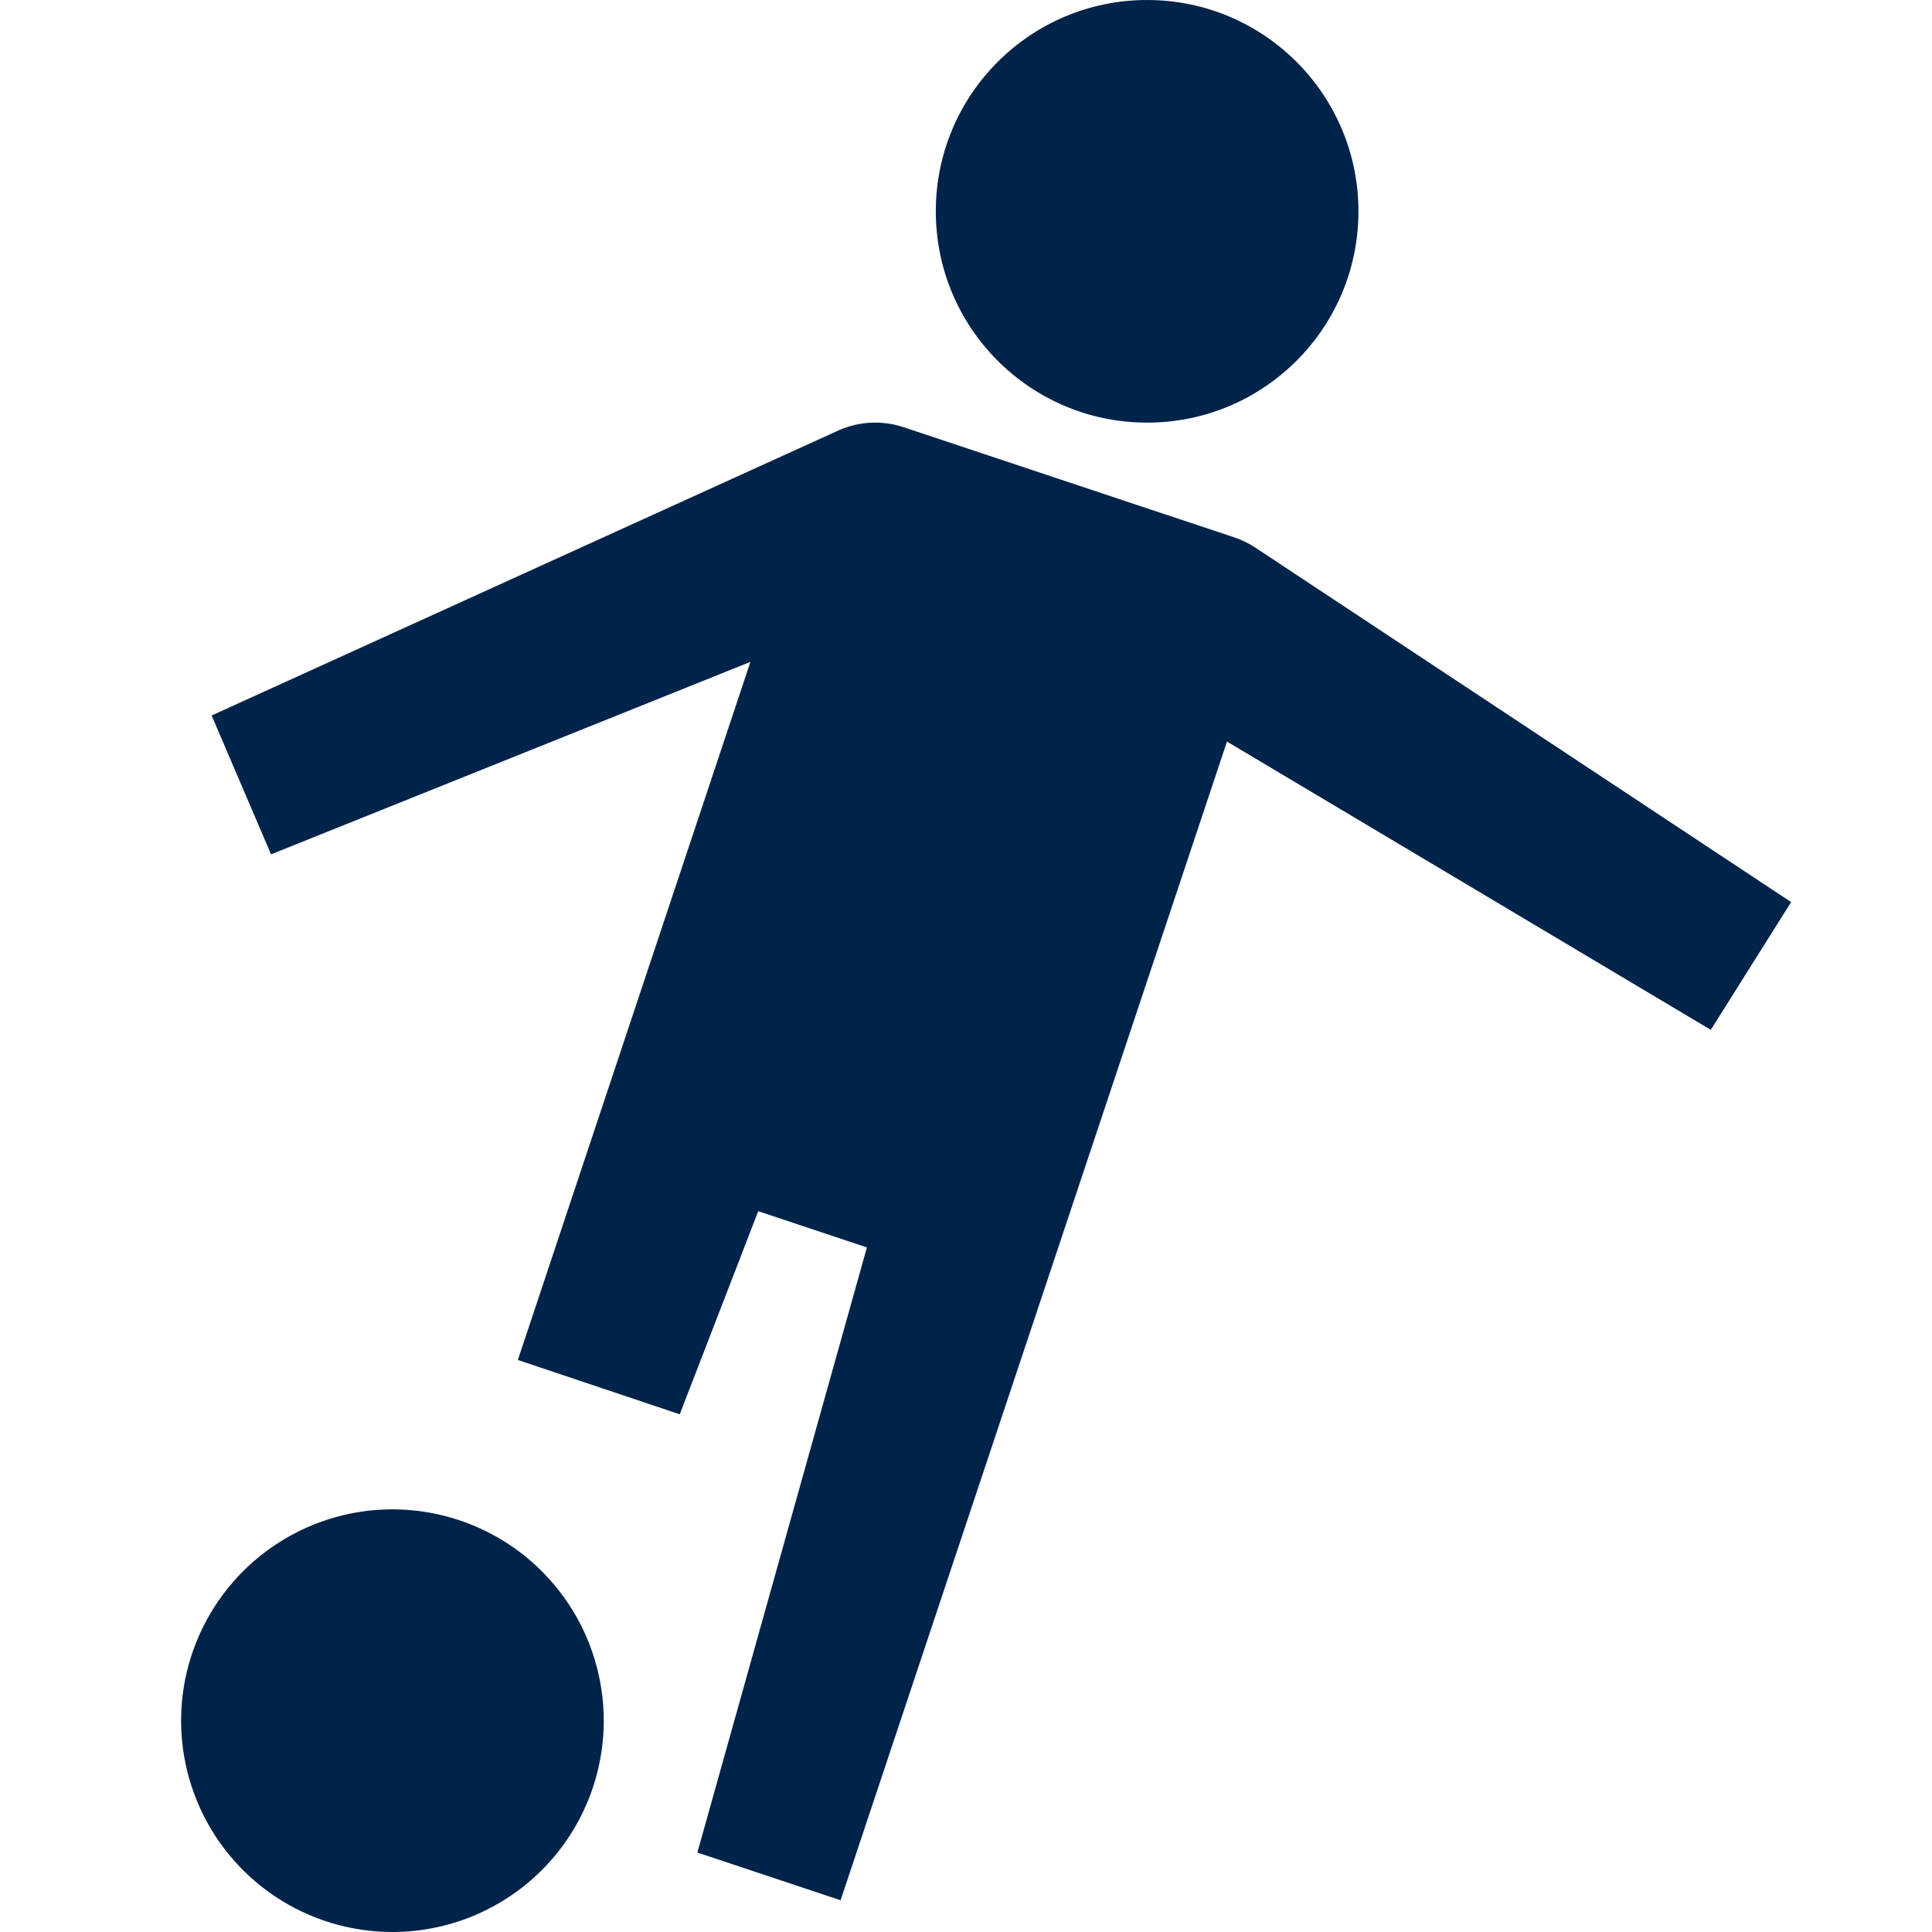
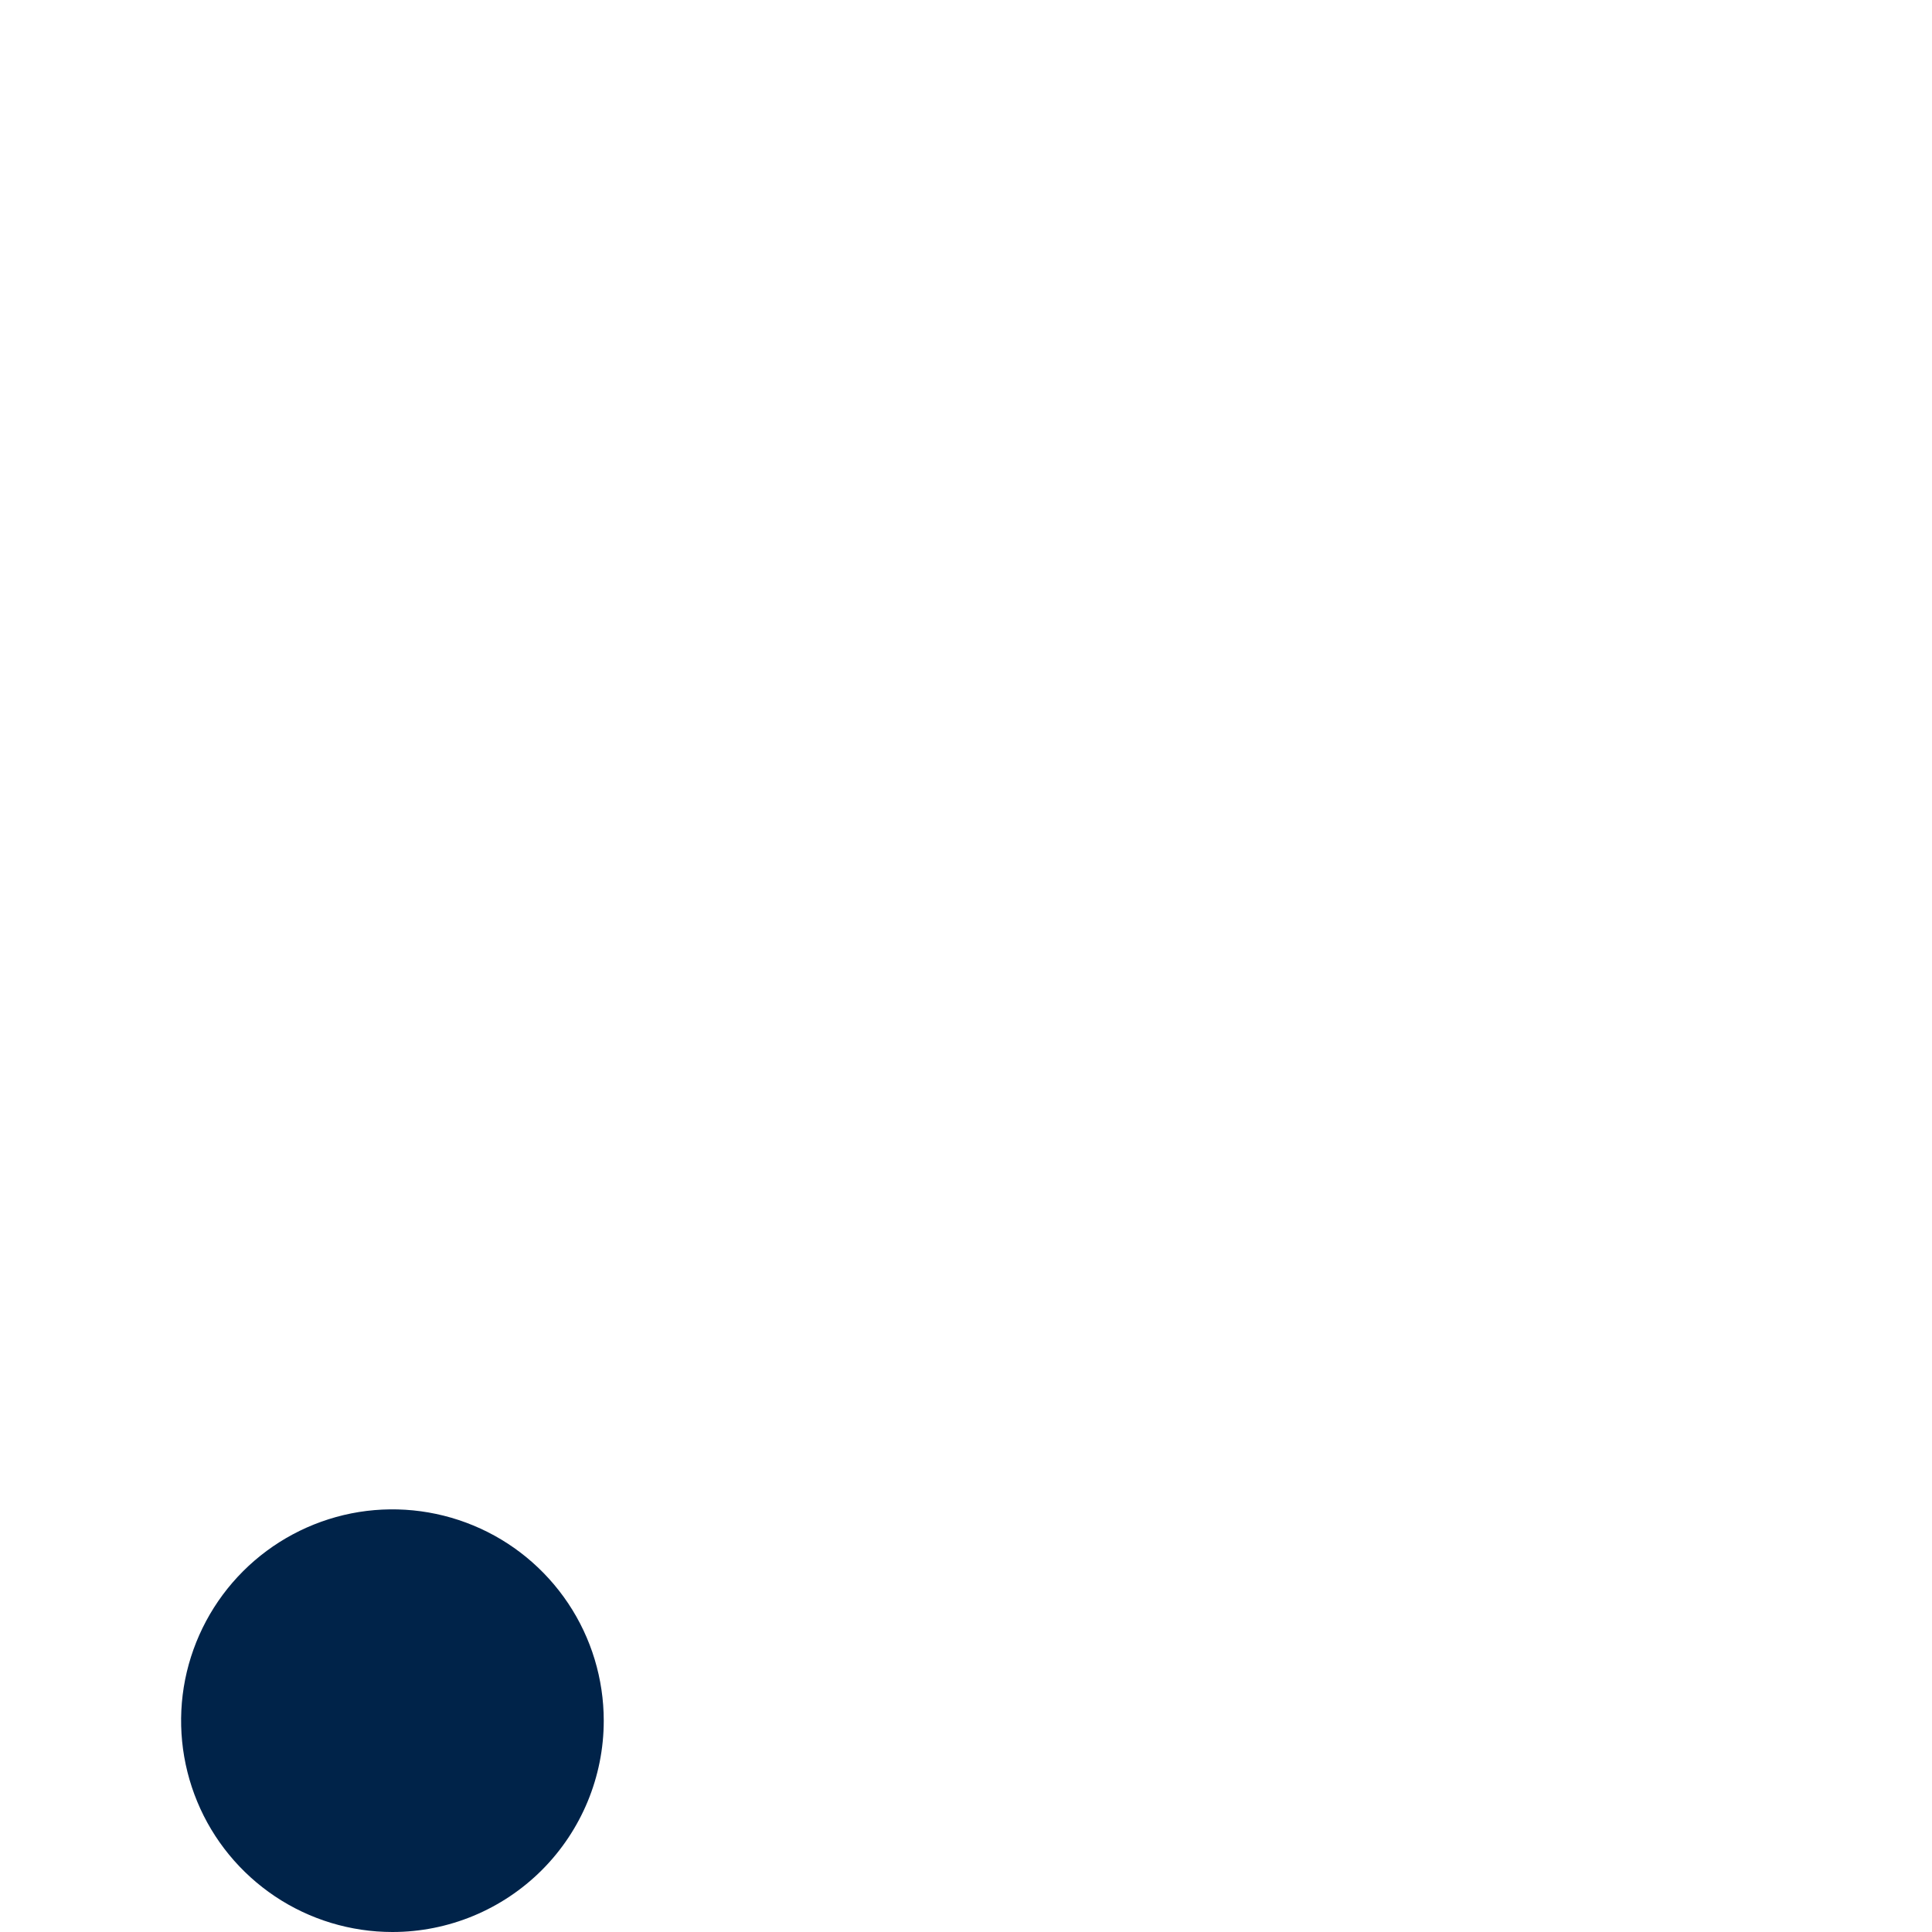
<svg xmlns="http://www.w3.org/2000/svg" width="24" height="24" viewBox="0 0 24 24" fill="none">
  <path d="M4.875 24C4.356 24 3.848 23.846 3.417 23.558C2.985 23.269 2.648 22.859 2.45 22.38C2.251 21.9 2.199 21.372 2.3 20.863C2.402 20.354 2.652 19.886 3.019 19.519C3.386 19.152 3.854 18.902 4.363 18.8C4.872 18.699 5.4 18.751 5.88 18.95C6.359 19.148 6.769 19.485 7.058 19.917C7.346 20.348 7.5 20.856 7.5 21.375C7.5 22.071 7.223 22.739 6.731 23.231C6.239 23.723 5.571 24 4.875 24Z" fill="#002349" />
-   <path d="M14.25 5.25C15.7 5.25 16.875 4.075 16.875 2.625C16.875 1.175 15.7 0 14.25 0C12.8 0 11.625 1.175 11.625 2.625C11.625 4.075 12.8 5.25 14.25 5.25Z" fill="#002349" />
-   <path d="M22.25 11.206L15.575 6.79C15.498 6.742 15.416 6.703 15.331 6.675L11.228 5.308C10.967 5.22 10.682 5.232 10.429 5.341L2.629 8.888L3.367 10.613L9.322 8.222L6.433 16.894L8.444 17.569L9.419 15.046L10.769 15.496L8.663 23.013L10.442 23.606L15.242 9.212L21.252 12.793L22.25 11.206Z" fill="#002349" />
</svg>